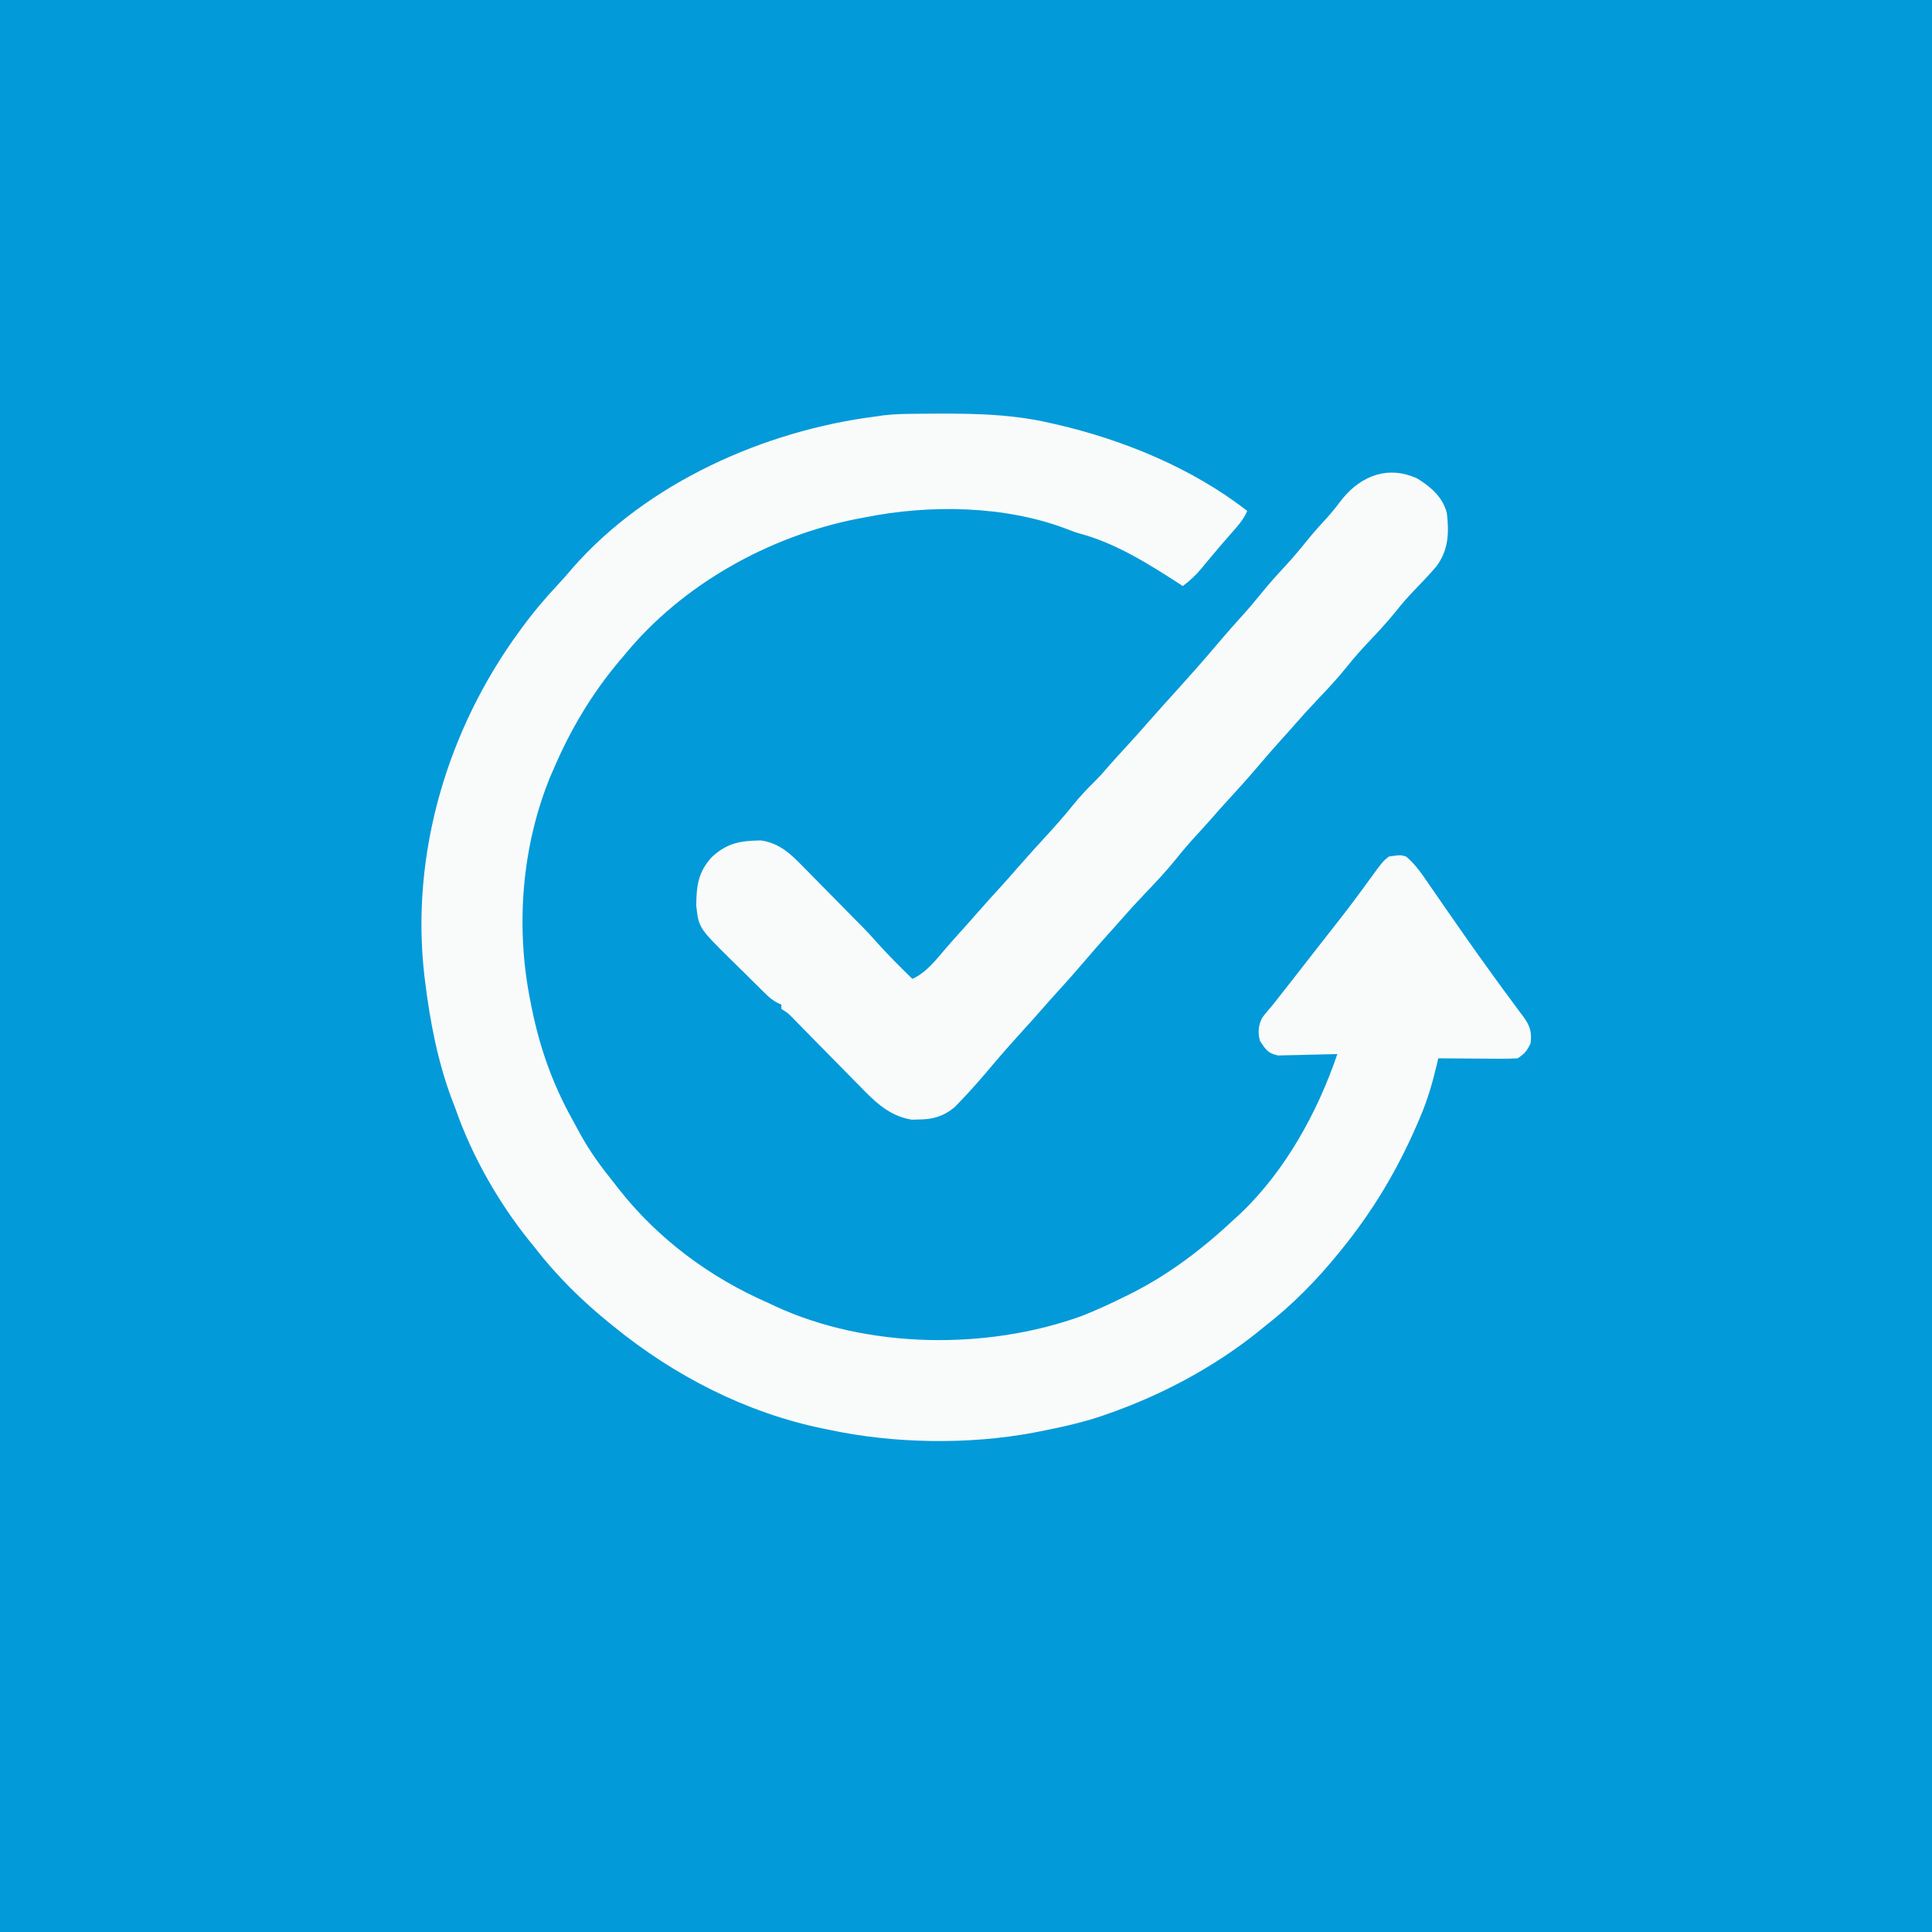
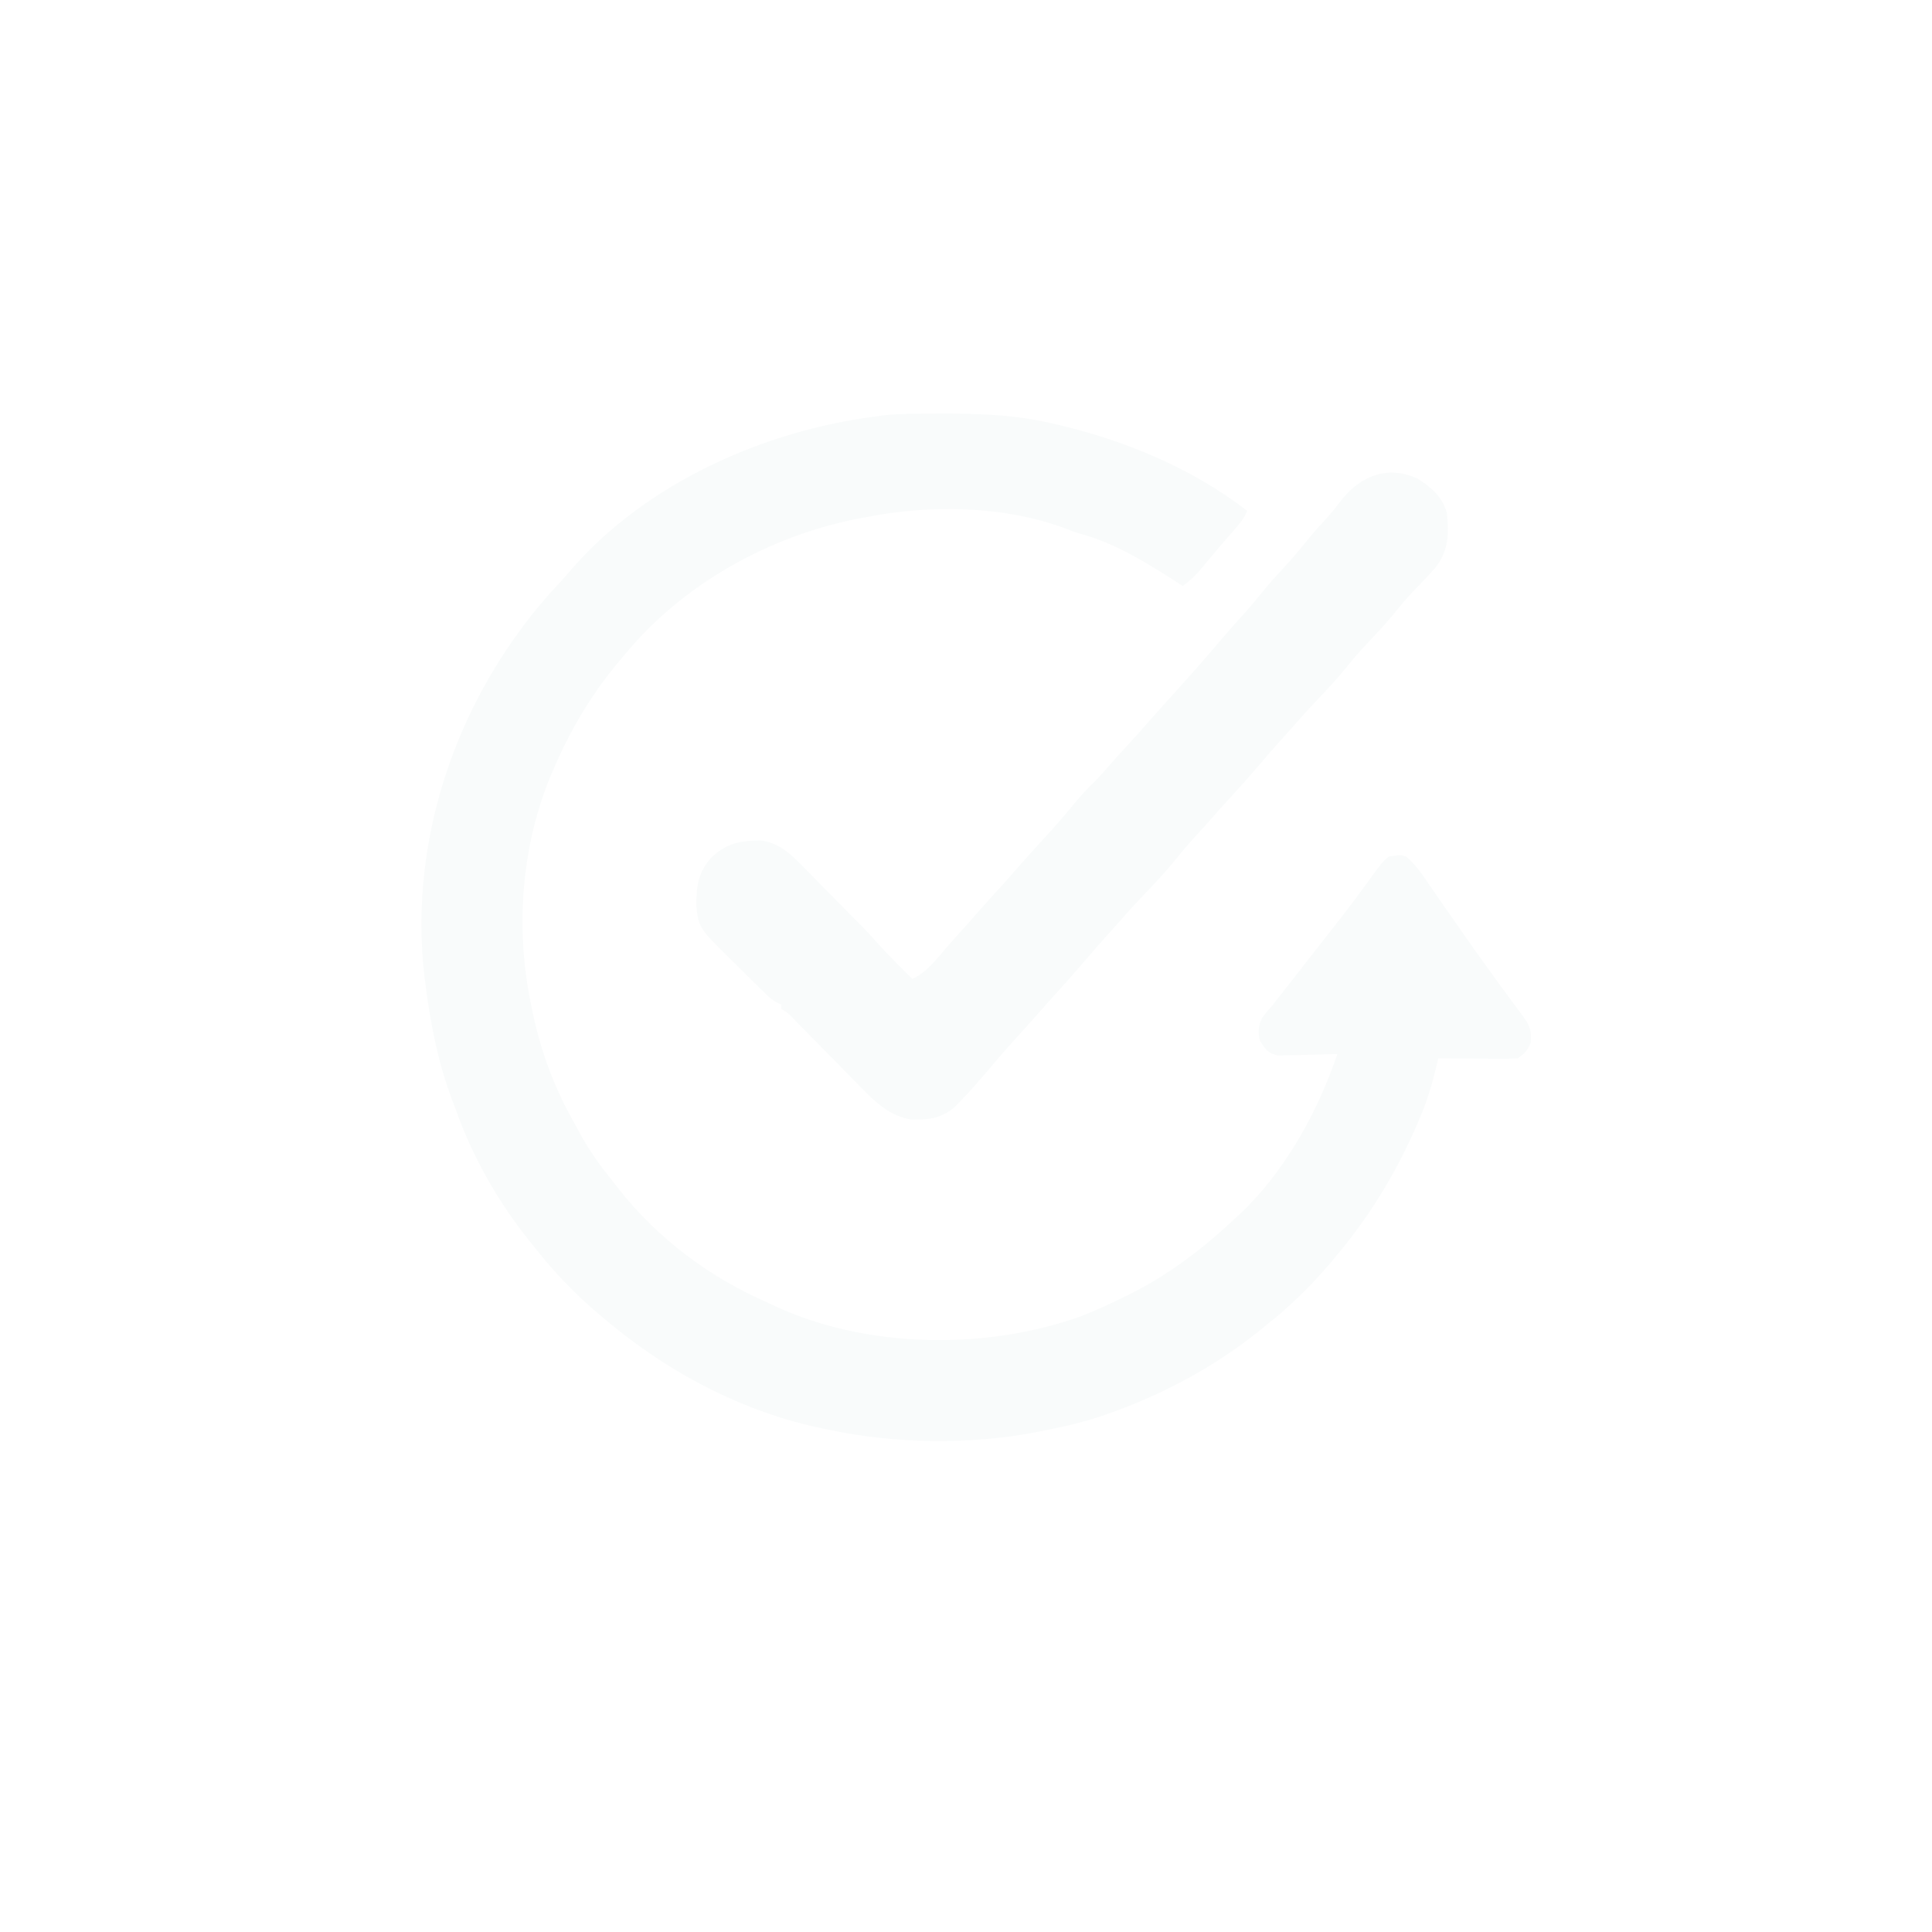
<svg xmlns="http://www.w3.org/2000/svg" width="900" height="900" viewBox="0 0 900 900" version="1.1">
-   <rect width="100%" height="100%" fill="#039AD9" />
  <path d="M0 0 C0.962 -0.01 1.924 -0.019 2.915 -0.03 C23.196 -0.193 42.981 -0.344 62.852 4.238 C63.709 4.431 64.567 4.623 65.451 4.822 C97.082 12.097 129.095 25.211 154.852 45.238 C153.162 49.326 150.297 52.395 147.414 55.676 C146.33 56.921 145.247 58.167 144.164 59.414 C143.338 60.363 143.338 60.363 142.496 61.331 C140.907 63.174 139.344 65.034 137.789 66.906 C137.305 67.488 136.821 68.069 136.322 68.668 C135.409 69.767 134.5 70.869 133.594 71.974 C130.941 75.154 128.167 77.759 124.852 80.238 C123.904 79.62 123.904 79.62 122.938 78.988 C108.677 69.783 93.576 60.302 77.035 55.848 C74.945 55.264 72.989 54.545 70.977 53.738 C42.179 42.67 6.768 42.194 -23.148 48.238 C-24.993 48.581 -24.993 48.581 -26.875 48.93 C-67.995 57.052 -108.412 79.567 -135.148 112.238 C-136.027 113.27 -136.906 114.301 -137.785 115.332 C-150.419 130.389 -160.45 147.174 -168.148 165.238 C-168.605 166.272 -169.061 167.306 -169.531 168.371 C-183.111 201.083 -186.056 238.641 -179.148 273.238 C-178.883 274.596 -178.883 274.596 -178.612 275.982 C-174.777 295.18 -168.886 311.936 -159.368 329.042 C-158.253 331.05 -157.162 333.069 -156.078 335.094 C-151.521 343.484 -146.128 350.839 -140.148 358.238 C-139.452 359.139 -138.756 360.04 -138.039 360.969 C-119.62 384.408 -95.414 402.387 -68.148 414.238 C-67.144 414.718 -66.14 415.197 -65.105 415.691 C-22.158 435.57 33.595 436.295 77.852 420.238 C84.672 417.562 91.286 414.484 97.852 411.238 C98.54 410.9 99.228 410.562 99.937 410.214 C118.651 400.92 134.689 388.515 149.852 374.238 C150.917 373.254 150.917 373.254 152.004 372.25 C172.732 352.455 187.724 325.097 196.852 298.238 C195.482 298.285 195.482 298.285 194.085 298.333 C190.684 298.436 187.284 298.511 183.882 298.568 C182.412 298.598 180.942 298.639 179.473 298.691 C177.356 298.764 175.24 298.798 173.121 298.824 C171.849 298.856 170.576 298.887 169.265 298.919 C164.498 297.968 163.526 296.213 160.852 292.238 C159.694 288.475 159.996 284.884 161.82 281.375 C163.398 279.233 165.11 277.25 166.852 275.238 C168.526 273.119 170.192 270.994 171.852 268.863 C172.809 267.647 173.768 266.431 174.727 265.215 C178.727 260.132 182.692 255.021 186.658 249.91 C189.323 246.479 191.993 243.051 194.695 239.648 C200.68 232.11 206.442 224.434 212.082 216.633 C217.937 208.589 217.937 208.589 220.852 206.238 C226.27 205.464 226.27 205.464 228.852 206.238 C233.579 210.196 236.826 215.245 240.289 220.301 C241.536 222.102 242.784 223.902 244.031 225.703 C244.982 227.082 244.982 227.082 245.952 228.488 C248.924 232.791 251.917 237.078 254.914 241.363 C255.492 242.19 256.07 243.017 256.665 243.869 C260.556 249.422 264.499 254.934 268.477 260.426 C269.002 261.155 269.528 261.885 270.069 262.636 C272.793 266.413 275.542 270.167 278.332 273.895 C279.443 275.405 280.554 276.915 281.664 278.426 C282.186 279.109 282.709 279.791 283.247 280.495 C286.416 284.849 287.561 287.672 286.852 293.238 C285.2 296.777 284.136 298.049 280.852 300.238 C278.022 300.41 275.293 300.47 272.465 300.434 C271.648 300.431 270.831 300.428 269.989 300.425 C267.381 300.414 264.772 300.389 262.164 300.363 C260.395 300.353 258.626 300.344 256.857 300.336 C252.522 300.314 248.187 300.279 243.852 300.238 C243.615 301.259 243.378 302.28 243.135 303.332 C241.13 311.782 238.798 319.804 235.352 327.801 C234.712 329.308 234.712 329.308 234.059 330.845 C224.81 352.207 213.505 371.211 198.852 389.238 C198.409 389.786 197.967 390.334 197.512 390.899 C187.19 403.637 175.816 415.177 162.852 425.238 C161.917 426.001 160.982 426.765 160.02 427.551 C138.965 444.416 114.327 457.46 88.852 466.238 C88.19 466.467 87.528 466.696 86.846 466.932 C77.578 470.057 68.13 472.11 58.539 473.988 C57.466 474.199 56.393 474.41 55.287 474.627 C24.901 480.326 -9.973 479.748 -40.148 473.238 C-41.022 473.062 -41.896 472.885 -42.797 472.703 C-78.498 465.379 -112.024 448.156 -140.148 425.238 C-140.922 424.617 -140.922 424.617 -141.71 423.984 C-154.841 413.409 -166.834 401.588 -177.148 388.238 C-177.933 387.27 -178.719 386.302 -179.527 385.305 C-194.202 367.055 -206.485 345.36 -214.148 323.238 C-214.614 322.036 -215.079 320.833 -215.559 319.594 C-222.265 301.729 -225.832 283.12 -228.148 264.238 C-228.251 263.435 -228.353 262.631 -228.459 261.803 C-234.997 204.966 -217.752 147.076 -184.148 101.238 C-183.516 100.371 -183.516 100.371 -182.872 99.486 C-177.549 92.23 -171.819 85.496 -165.664 78.941 C-163.608 76.732 -161.647 74.488 -159.711 72.176 C-124.763 32.105 -70.002 7.81 -18.148 1.238 C-16.945 1.066 -15.742 0.894 -14.502 0.717 C-9.67 0.118 -4.865 0.041 0 0 Z " transform="translate(426.148,192.762)" style="fill: #F9FBFB;" />
  <path d="M0 0 C6.311 3.852 11.946 8.734 13.805 16.102 C14.902 25.448 14.585 33.465 8.805 41.102 C5.438 45.013 1.876 48.733 -1.711 52.441 C-4.541 55.376 -7.161 58.405 -9.695 61.602 C-13.882 66.85 -18.435 71.684 -23.045 76.557 C-26.392 80.113 -29.59 83.714 -32.633 87.539 C-37.037 93.059 -41.84 98.158 -46.705 103.269 C-50.445 107.204 -54.079 111.208 -57.637 115.309 C-59.521 117.477 -61.449 119.603 -63.383 121.727 C-67.018 125.751 -70.557 129.847 -74.07 133.977 C-78.412 139.076 -82.853 144.064 -87.4 148.982 C-90.459 152.29 -93.446 155.648 -96.395 159.055 C-98.583 161.542 -100.828 163.975 -103.07 166.414 C-106.284 169.93 -109.356 173.499 -112.32 177.227 C-117.031 183.072 -122.165 188.485 -127.348 193.913 C-131.218 197.969 -134.982 202.09 -138.654 206.326 C-140.532 208.489 -142.454 210.609 -144.383 212.727 C-148.037 216.773 -151.598 220.889 -155.133 225.039 C-159.648 230.338 -164.26 235.525 -168.965 240.656 C-170.904 242.782 -172.809 244.929 -174.695 247.102 C-177.483 250.311 -180.331 253.461 -183.195 256.602 C-188.198 262.093 -193.124 267.635 -197.906 273.32 C-202.793 279.114 -207.725 284.85 -213.008 290.289 C-213.839 291.149 -214.671 292.009 -215.527 292.895 C-220.587 297.08 -225.507 298.542 -232.008 298.602 C-233.688 298.648 -233.688 298.648 -235.402 298.695 C-245.854 297.059 -252.576 290.402 -259.691 283.059 C-260.655 282.083 -261.62 281.108 -262.586 280.135 C-265.103 277.593 -267.605 275.038 -270.104 272.478 C-273.641 268.86 -277.199 265.262 -280.754 261.661 C-282.643 259.749 -284.524 257.83 -286.403 255.908 C-287.252 255.044 -288.1 254.179 -288.974 253.288 C-290.092 252.145 -290.092 252.145 -291.231 250.979 C-293.253 248.937 -293.253 248.937 -296.195 247.102 C-296.195 246.442 -296.195 245.782 -296.195 245.102 C-297.089 244.694 -297.089 244.694 -298 244.278 C-300.153 243.124 -301.587 241.98 -303.324 240.279 C-303.908 239.711 -304.492 239.143 -305.094 238.557 C-305.714 237.943 -306.334 237.328 -306.973 236.695 C-307.621 236.056 -308.269 235.417 -308.937 234.758 C-310.308 233.402 -311.675 232.044 -313.04 230.683 C-315.11 228.624 -317.198 226.586 -319.287 224.547 C-334.688 209.343 -334.688 209.343 -335.859 198.941 C-335.768 189.788 -334.983 183.241 -328.551 176.336 C-321.455 169.737 -315.268 168.766 -305.793 168.605 C-297.411 169.761 -292.089 174.64 -286.371 180.535 C-285.662 181.25 -284.953 181.965 -284.222 182.702 C-281.974 184.972 -279.741 187.255 -277.508 189.539 C-275.998 191.069 -274.487 192.599 -272.975 194.127 C-269.595 197.546 -266.226 200.976 -262.86 204.41 C-261.368 205.926 -259.866 207.433 -258.358 208.934 C-256.19 211.107 -254.158 213.357 -252.133 215.664 C-246.726 221.719 -240.977 227.408 -235.195 233.102 C-228.423 230.062 -223.839 223.789 -219.078 218.27 C-216.98 215.853 -214.841 213.476 -212.695 211.102 C-210.025 208.143 -207.372 205.172 -204.758 202.164 C-201.106 197.97 -197.353 193.871 -193.605 189.762 C-191.022 186.91 -188.486 184.02 -185.961 181.117 C-181.613 176.154 -177.183 171.261 -172.715 166.406 C-168.523 161.844 -164.453 157.244 -160.57 152.414 C-157.284 148.34 -153.831 144.627 -150.082 140.98 C-147.644 138.553 -145.419 135.974 -143.176 133.367 C-140.729 130.568 -138.215 127.835 -135.695 125.102 C-132.051 121.143 -128.456 117.15 -124.93 113.086 C-120.639 108.176 -116.237 103.363 -111.867 98.523 C-106.308 92.359 -100.802 86.156 -95.41 79.844 C-94.38 78.638 -93.35 77.432 -92.32 76.227 C-91.541 75.314 -91.541 75.314 -90.746 74.383 C-87.716 70.845 -84.644 67.358 -81.508 63.914 C-78.497 60.601 -75.63 57.212 -72.82 53.727 C-69.14 49.175 -65.27 44.869 -61.286 40.587 C-57.462 36.453 -53.907 32.137 -50.375 27.75 C-47.513 24.273 -44.488 20.964 -41.441 17.648 C-39.081 14.972 -36.933 12.18 -34.758 9.352 C-25.915 -1.397 -13.455 -6.179 0 0 Z " transform="translate(660.195,222.898)" style="fill: #F9FBFB;" />
</svg>